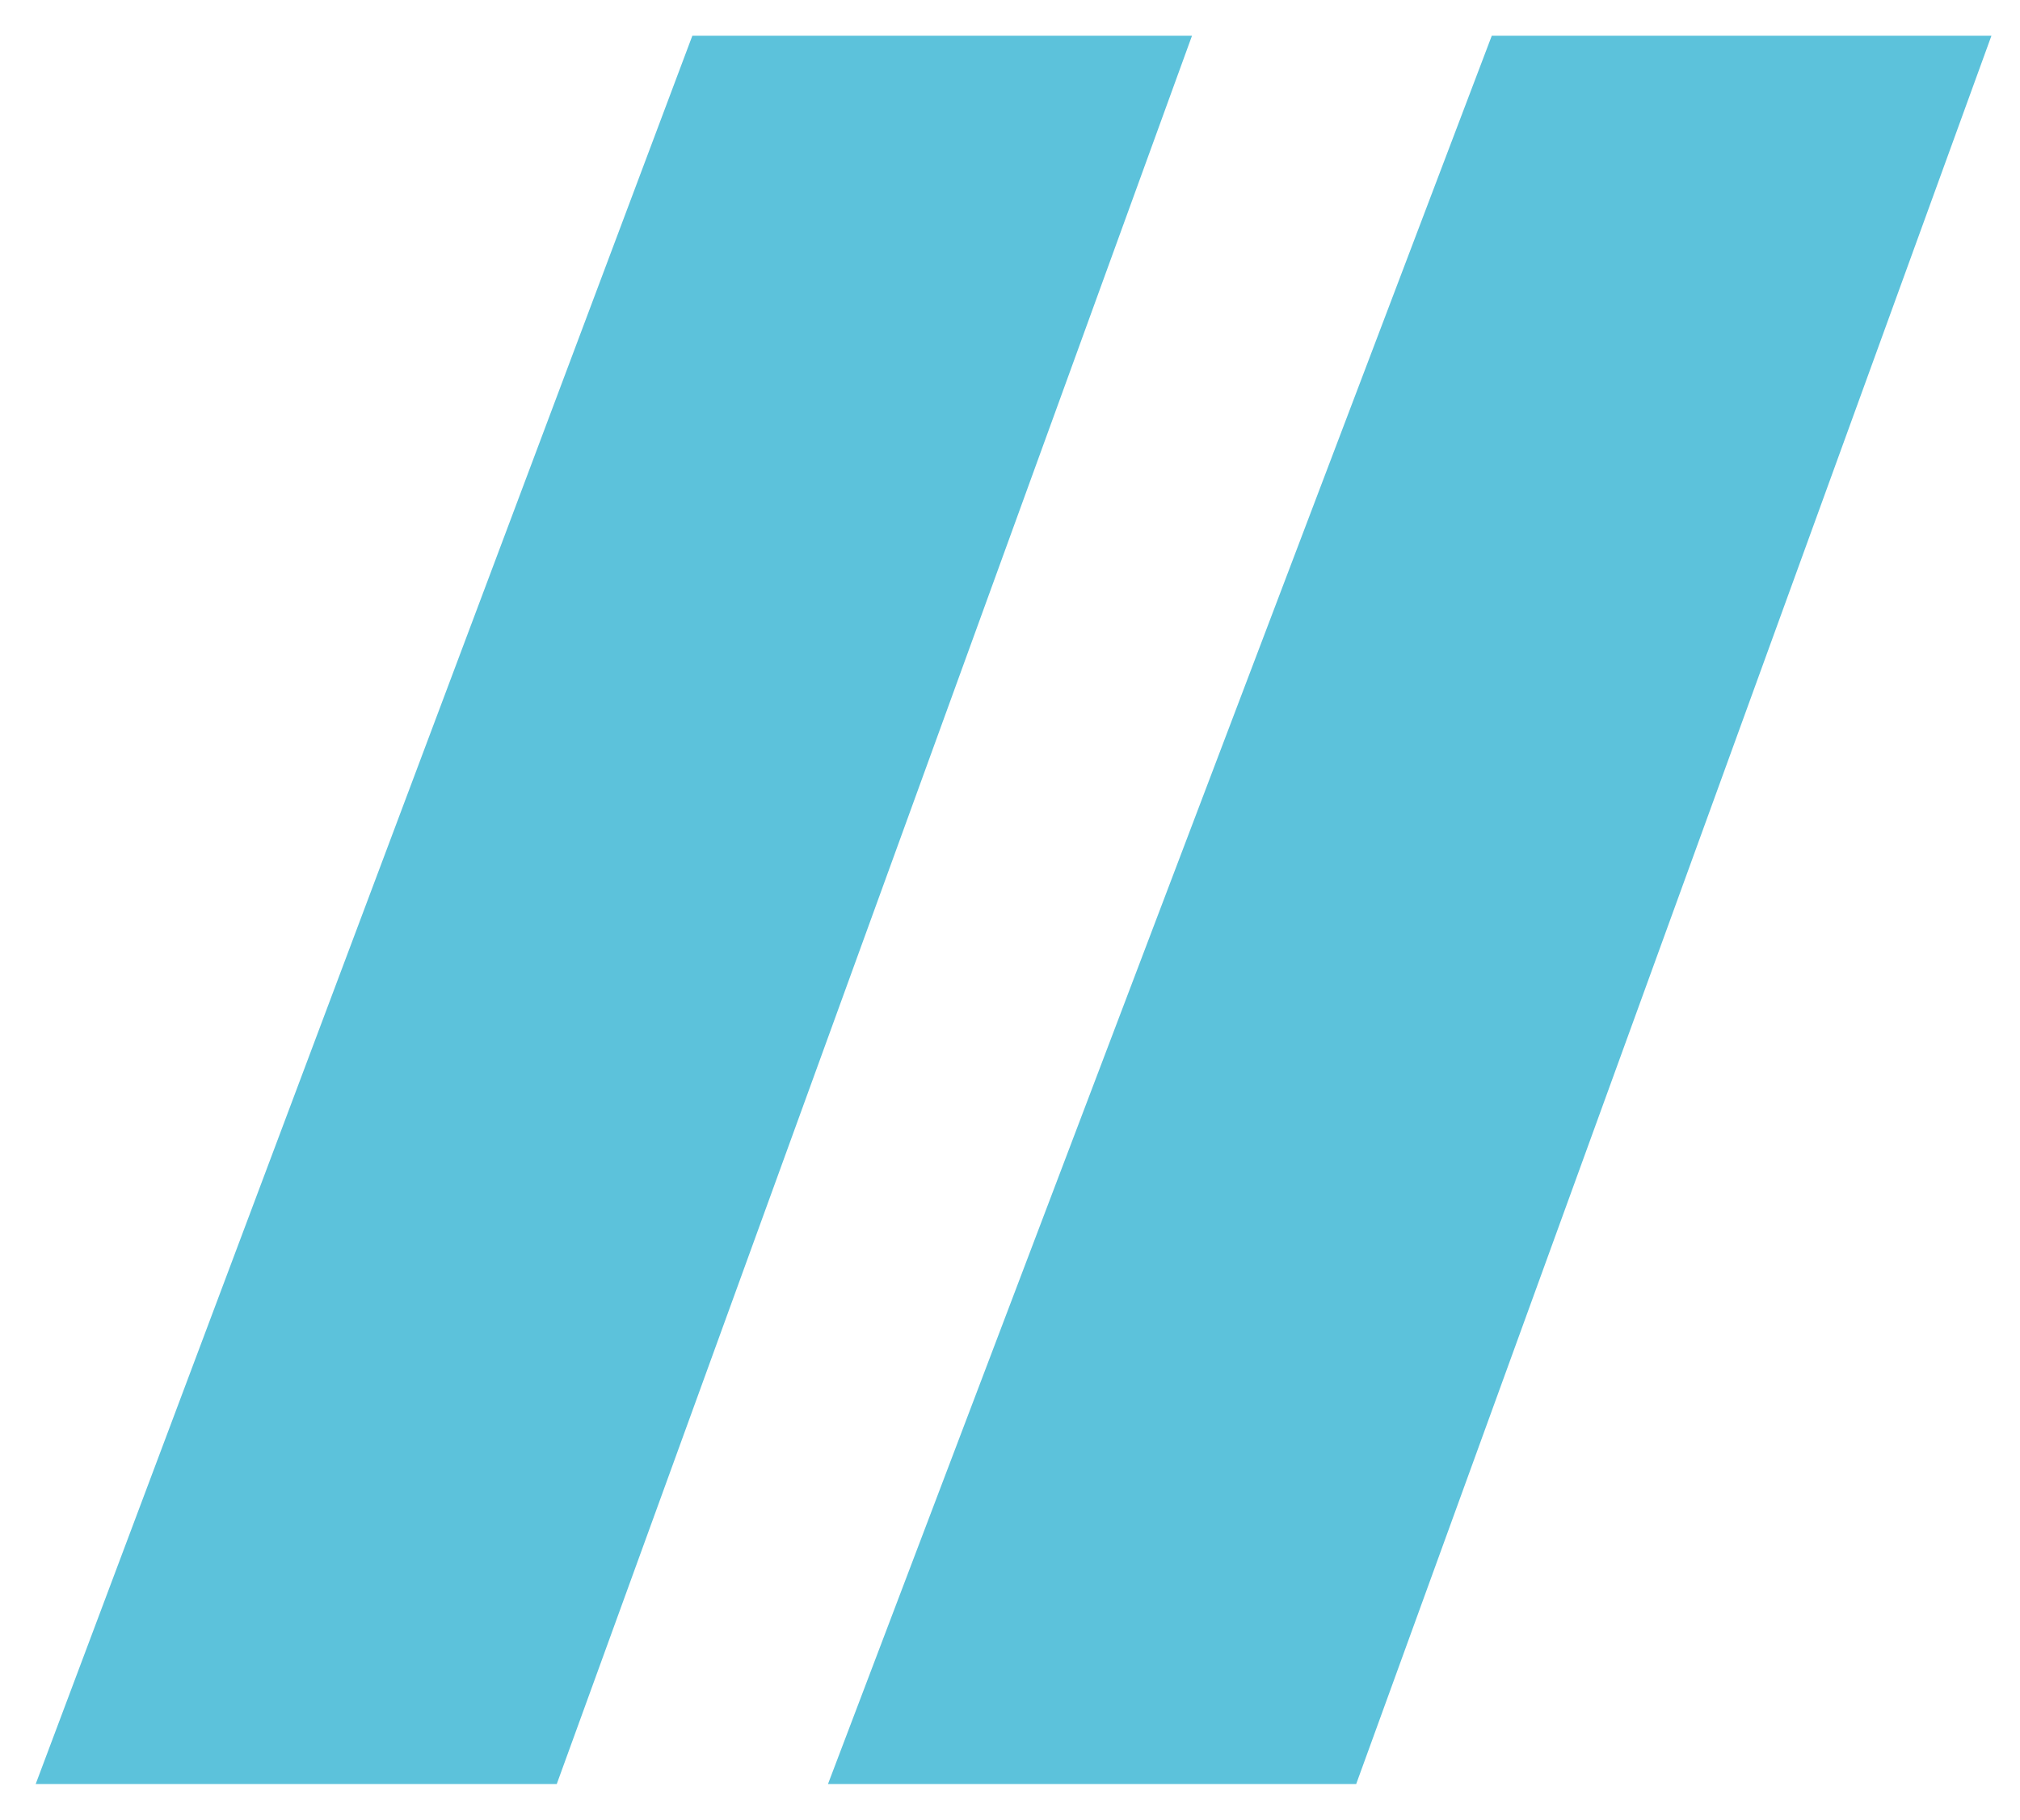
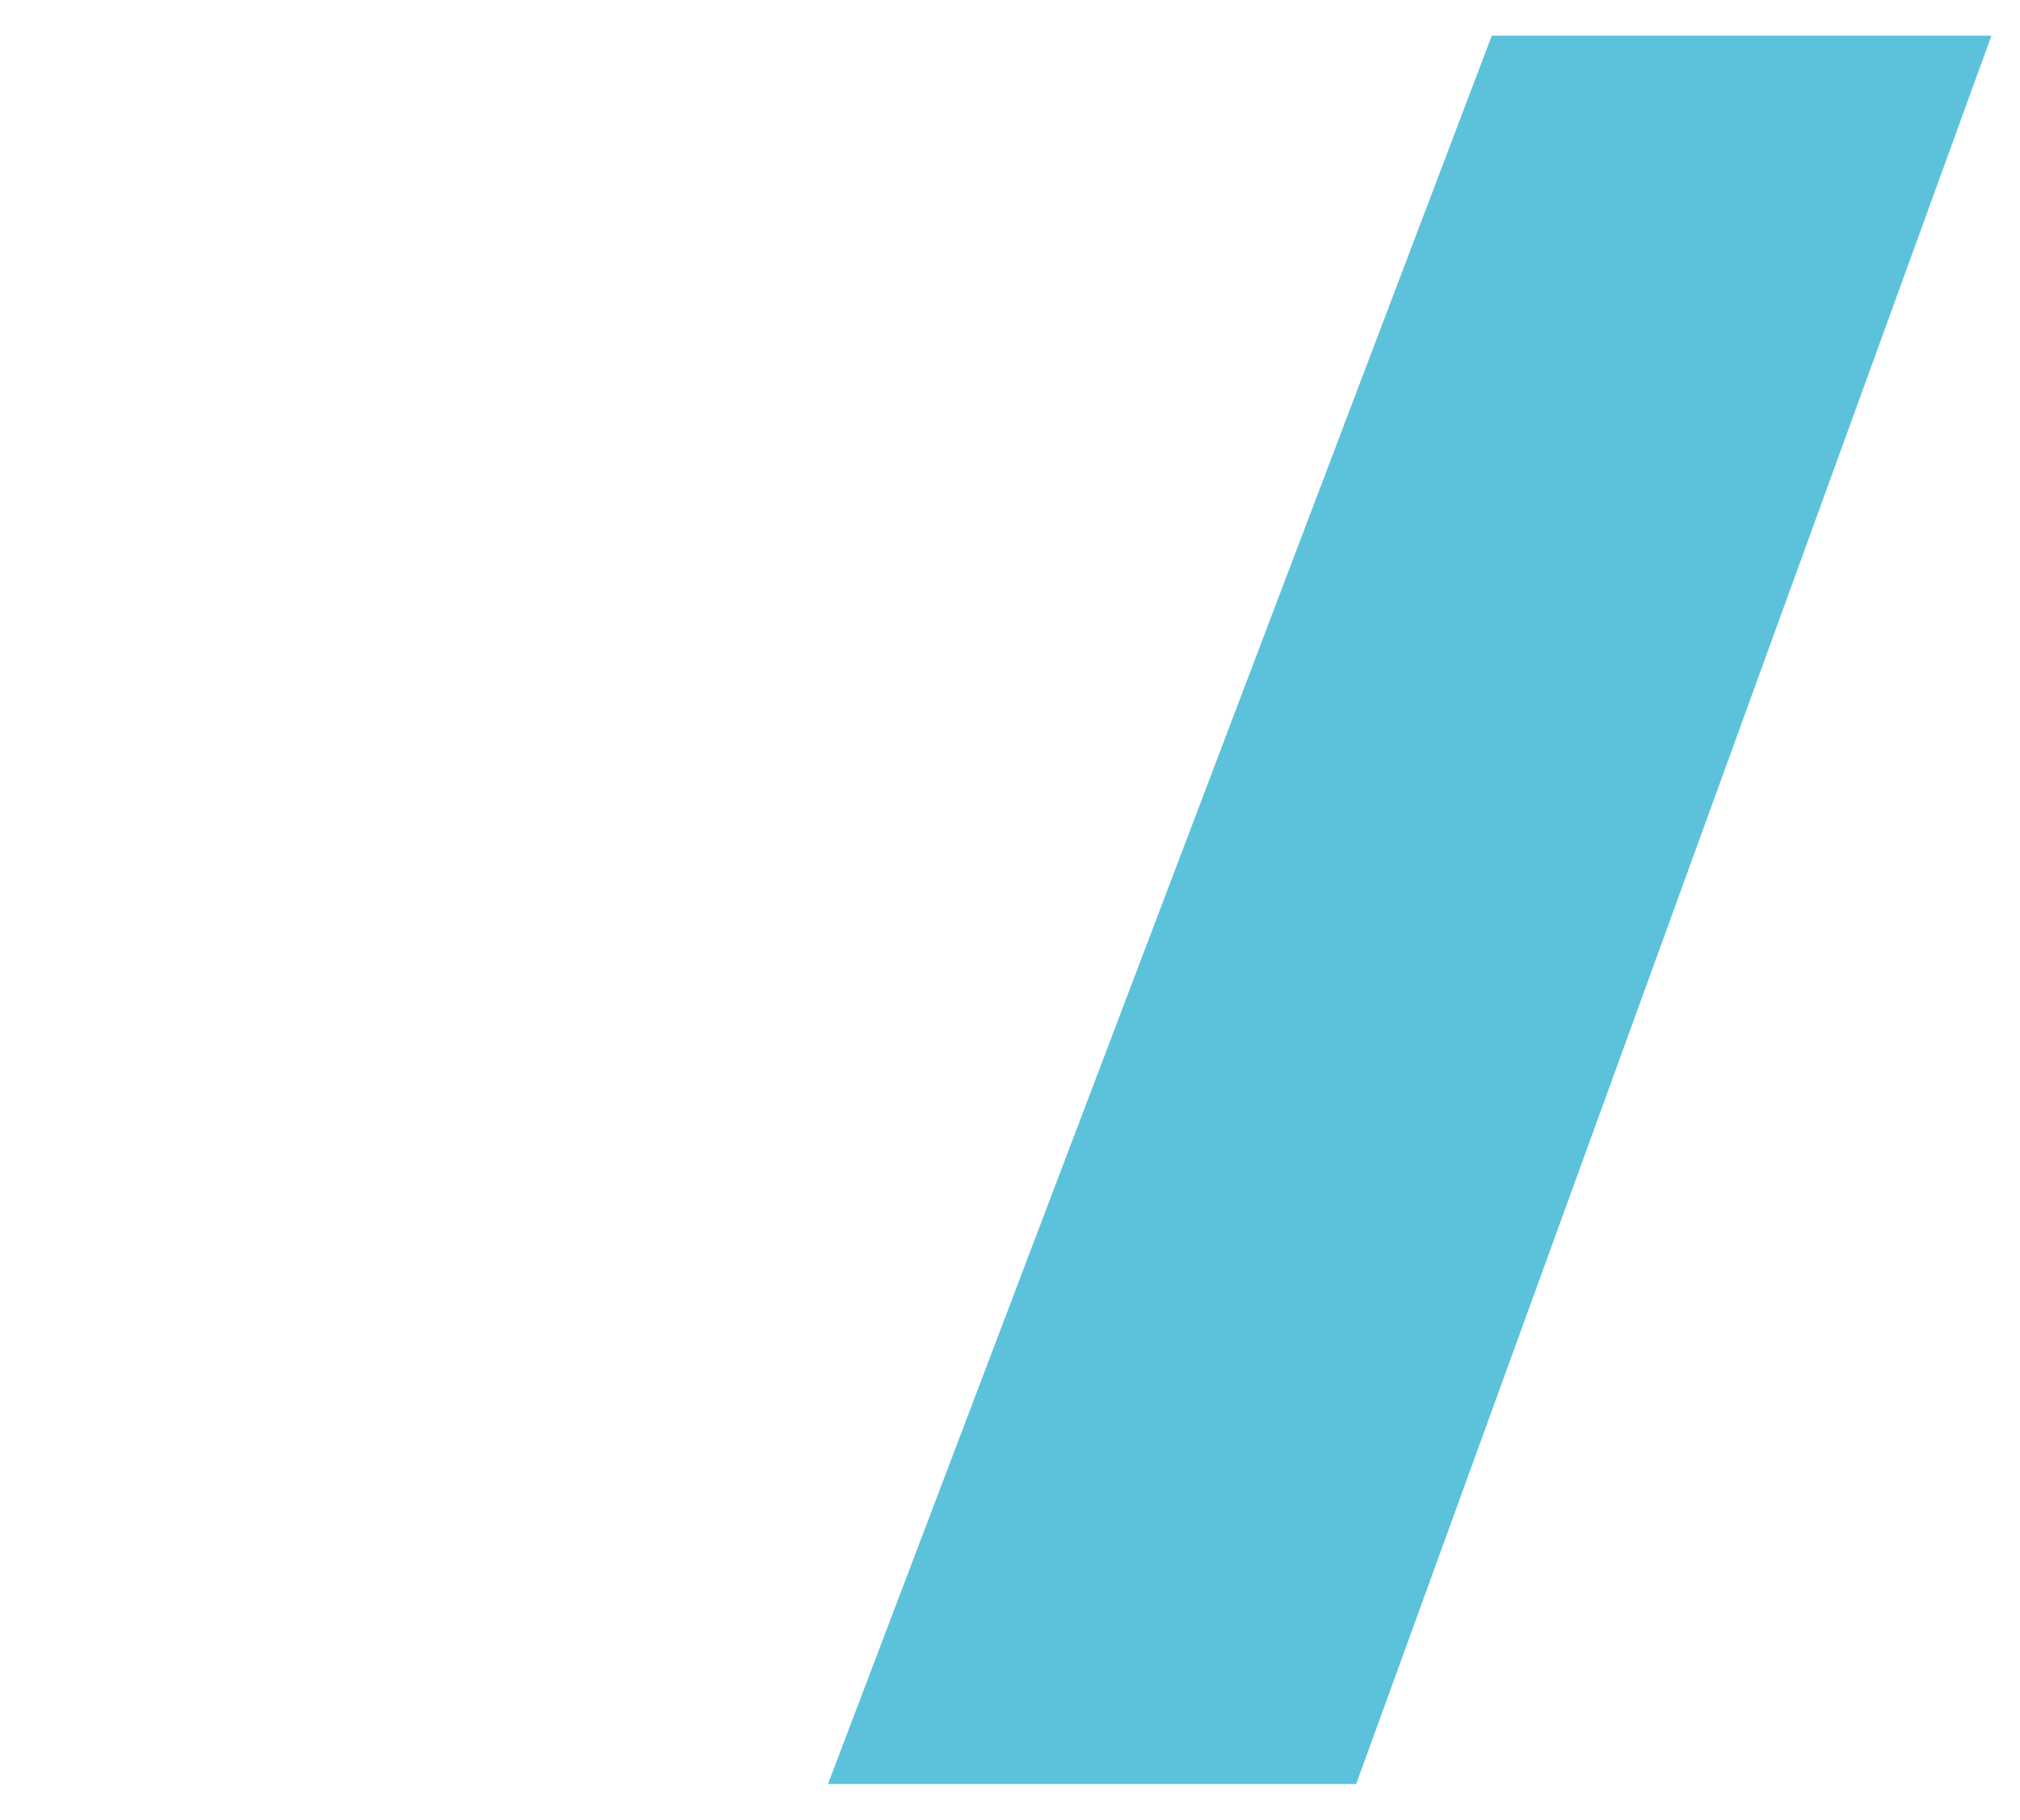
<svg xmlns="http://www.w3.org/2000/svg" id="Слой_1" x="0px" y="0px" viewBox="-406 284.8 28.3 25.5" style="enable-background:new -406 284.8 28.3 25.5;" xml:space="preserve">
  <style type="text/css"> .st0{fill:#5CC2DB;} </style>
  <g>
-     <polygon class="st0" points="-398.2,309.8 -398.2,309.8 -389.3,285.3 -396.3,285.3 -405.5,309.8 -405.5,309.8 " />
    <polygon class="st0" points="-394.4,309.8 -387,309.8 -387,309.8 -378.1,285.3 -385.1,285.3 " />
  </g>
</svg>